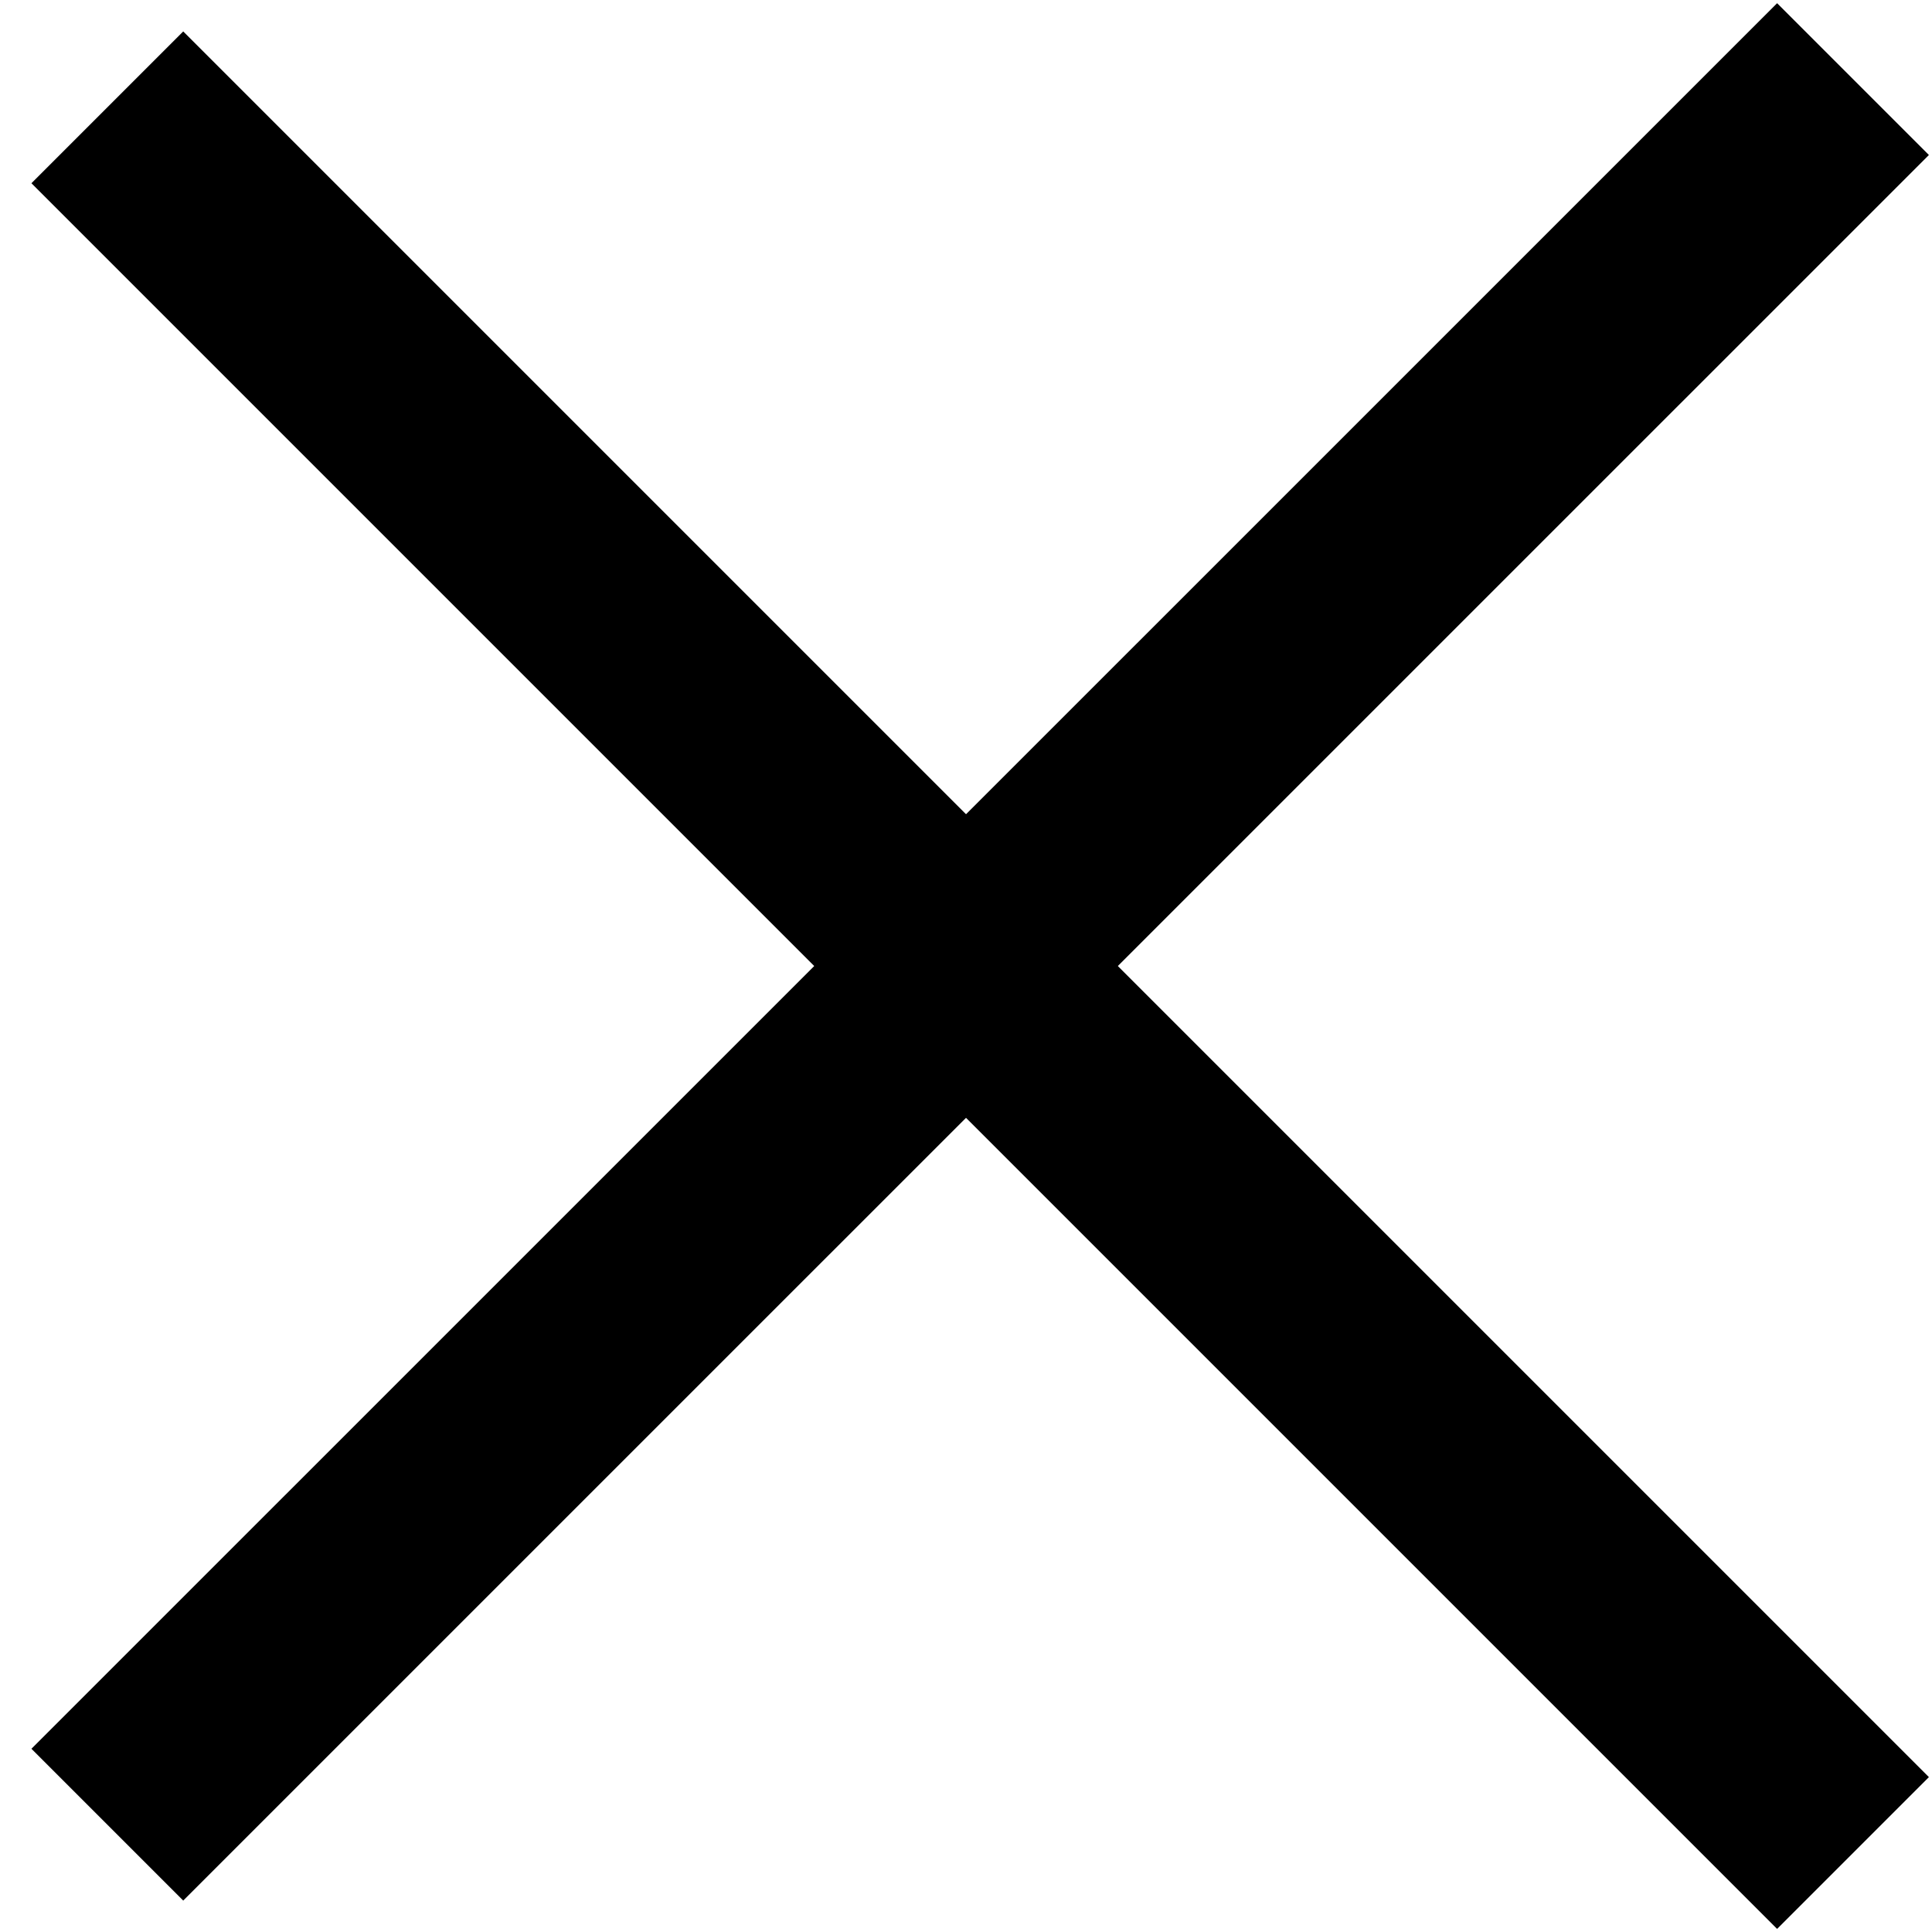
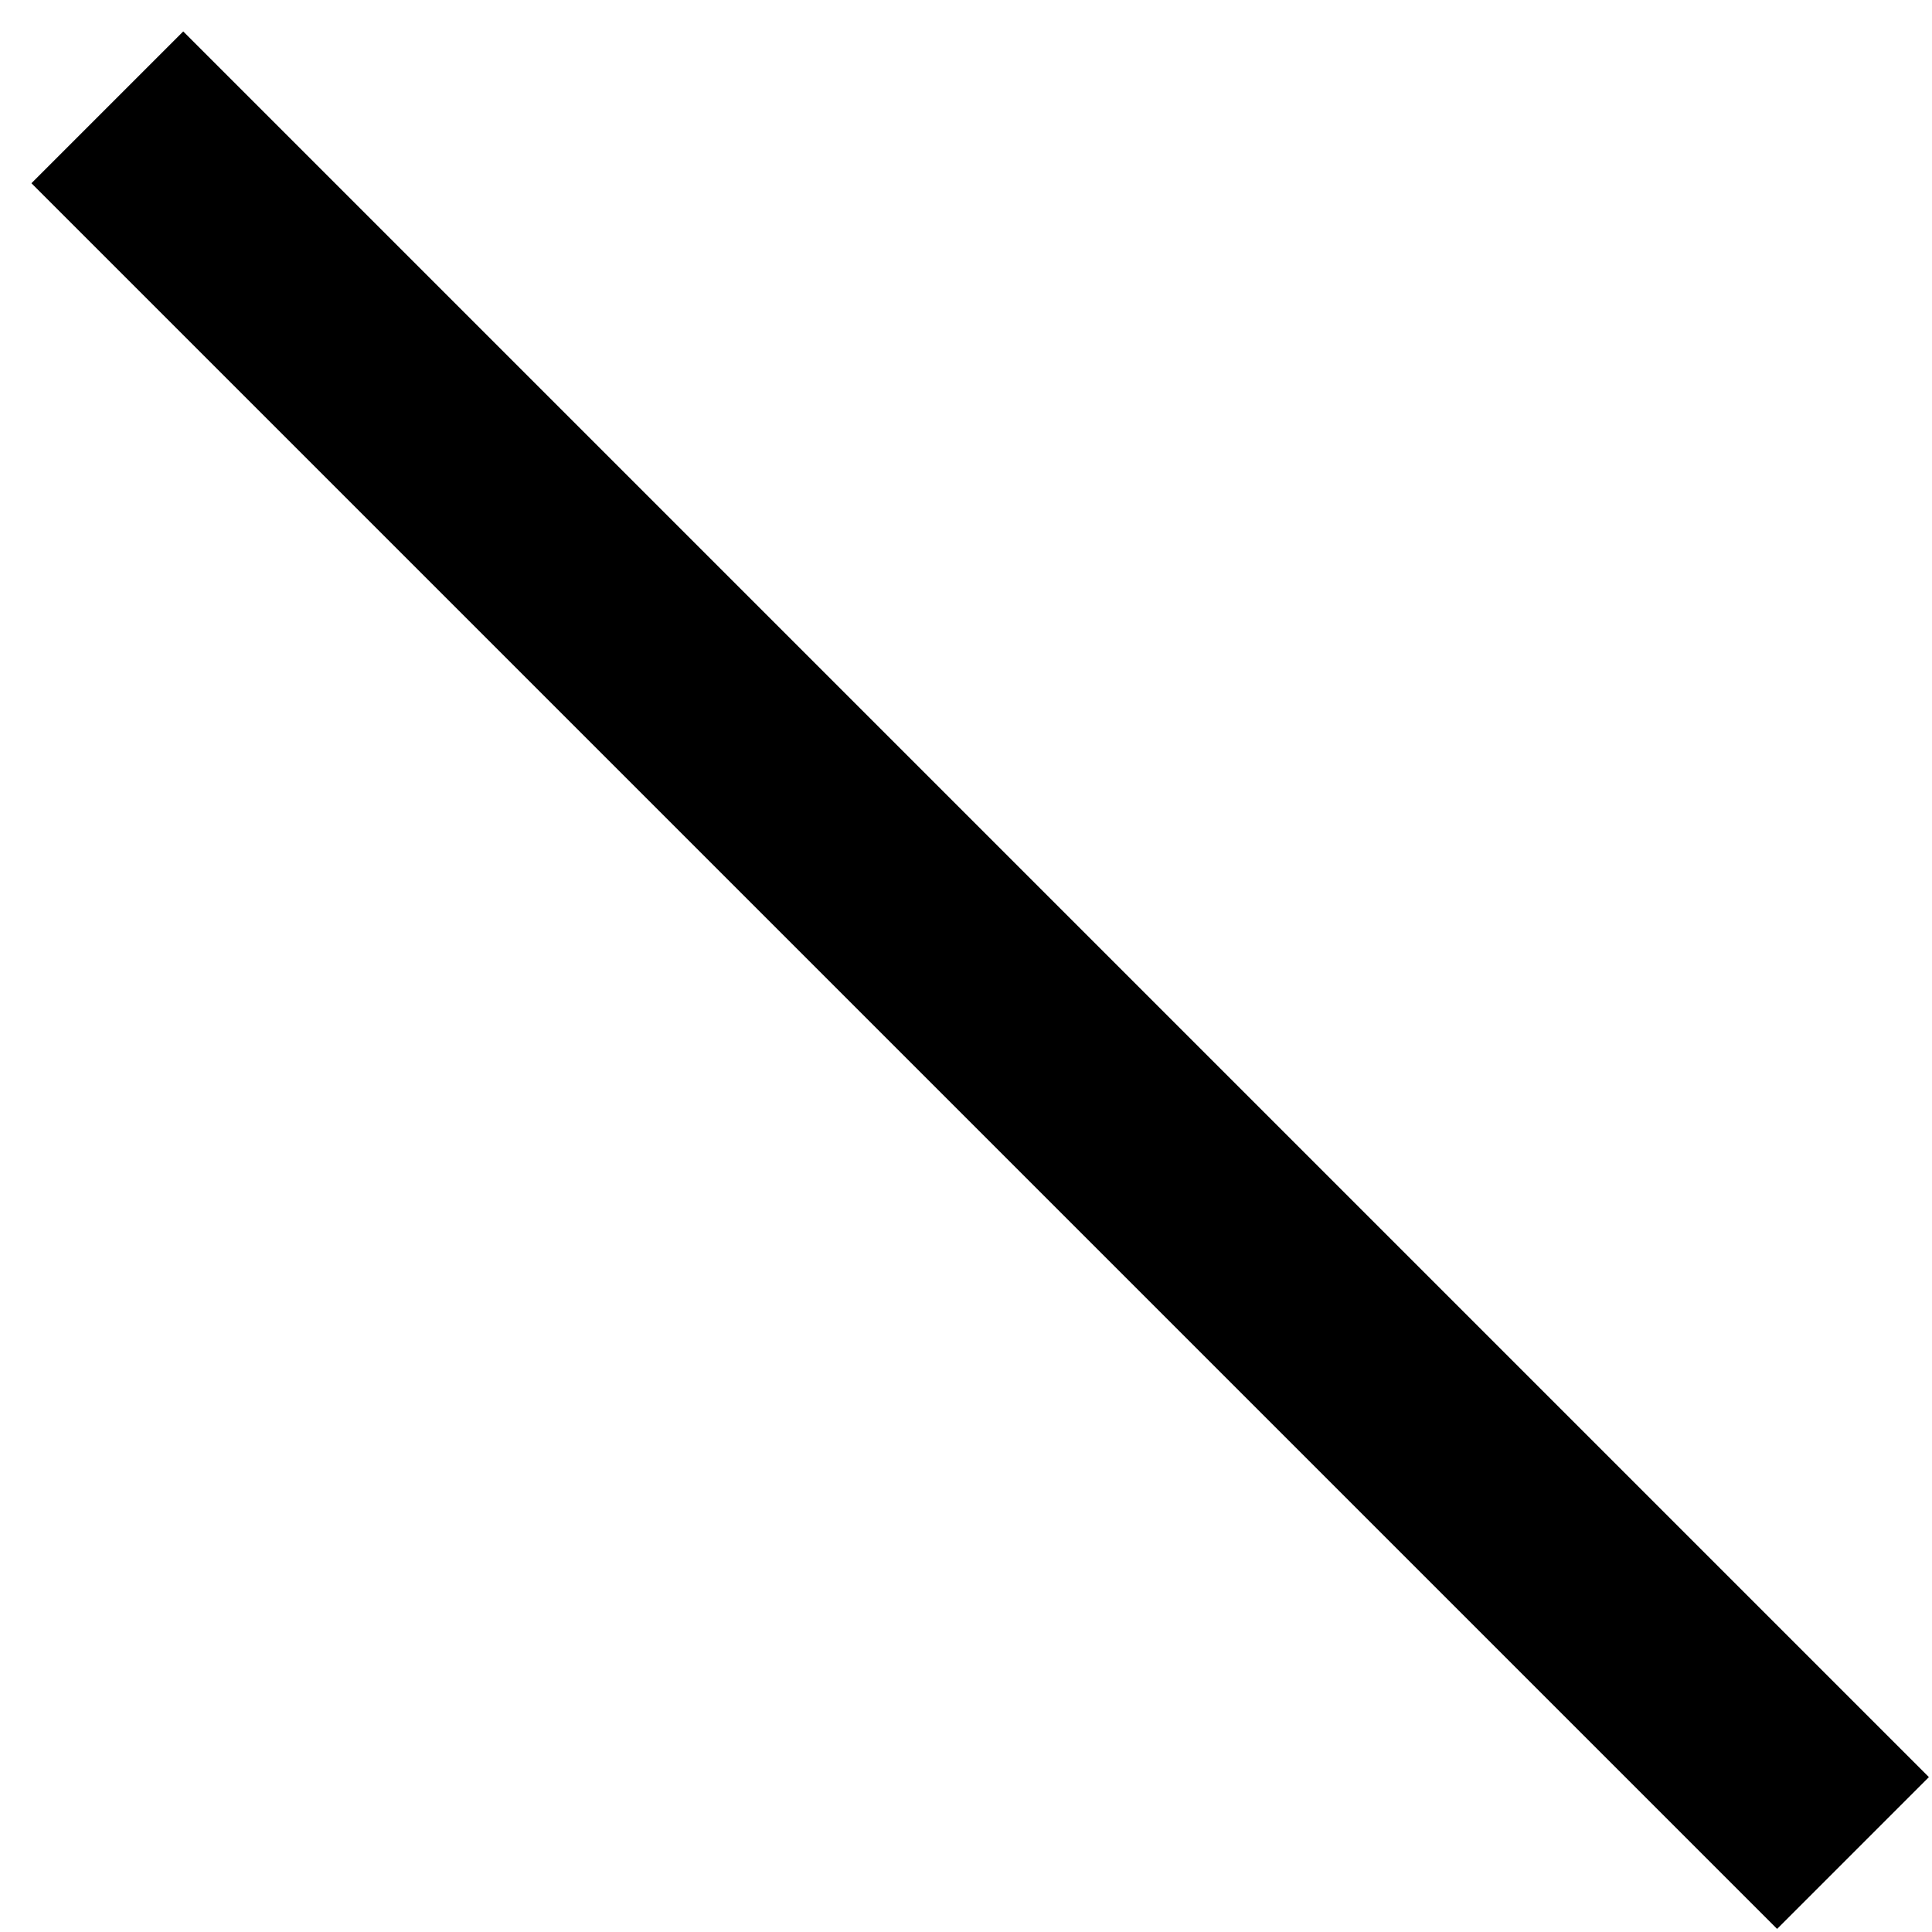
<svg xmlns="http://www.w3.org/2000/svg" width="18" height="18" viewBox="0 0 18 18" fill="none">
  <path d="M1 1L17.264 17.264" stroke="black" stroke-width="2" />
-   <path d="M1 17L17.264 0.737" stroke="black" stroke-width="2" />
</svg>